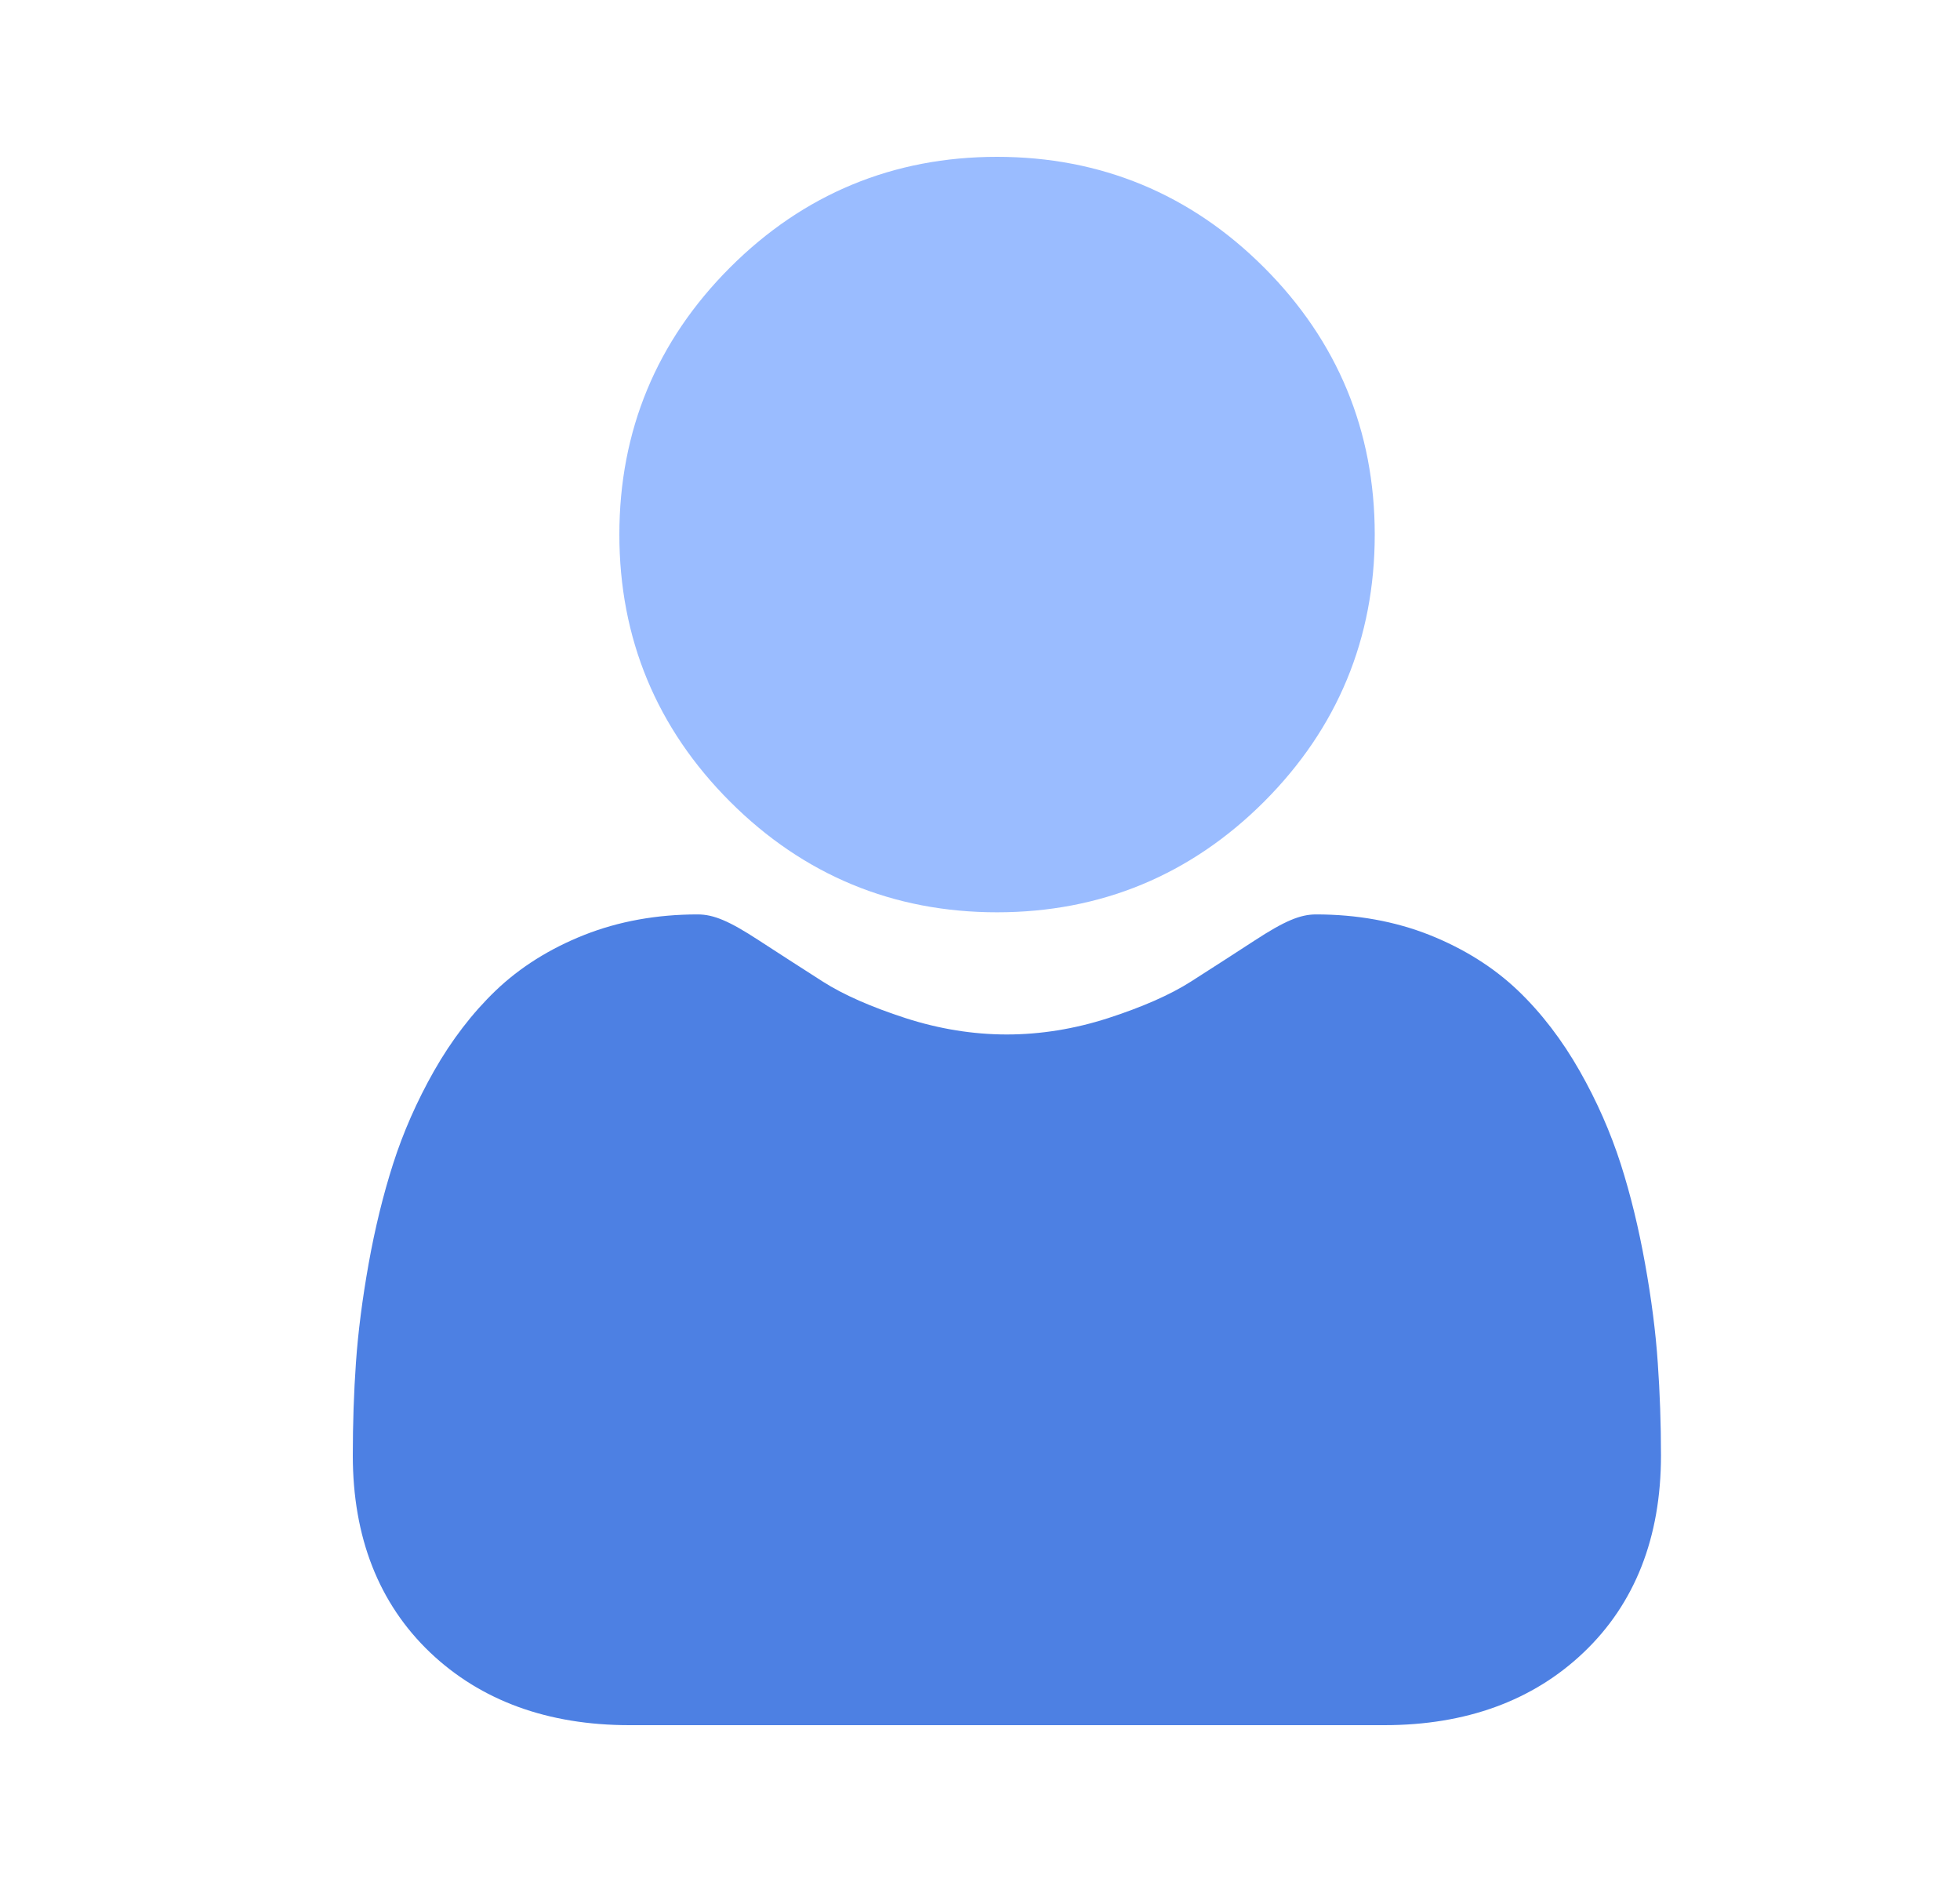
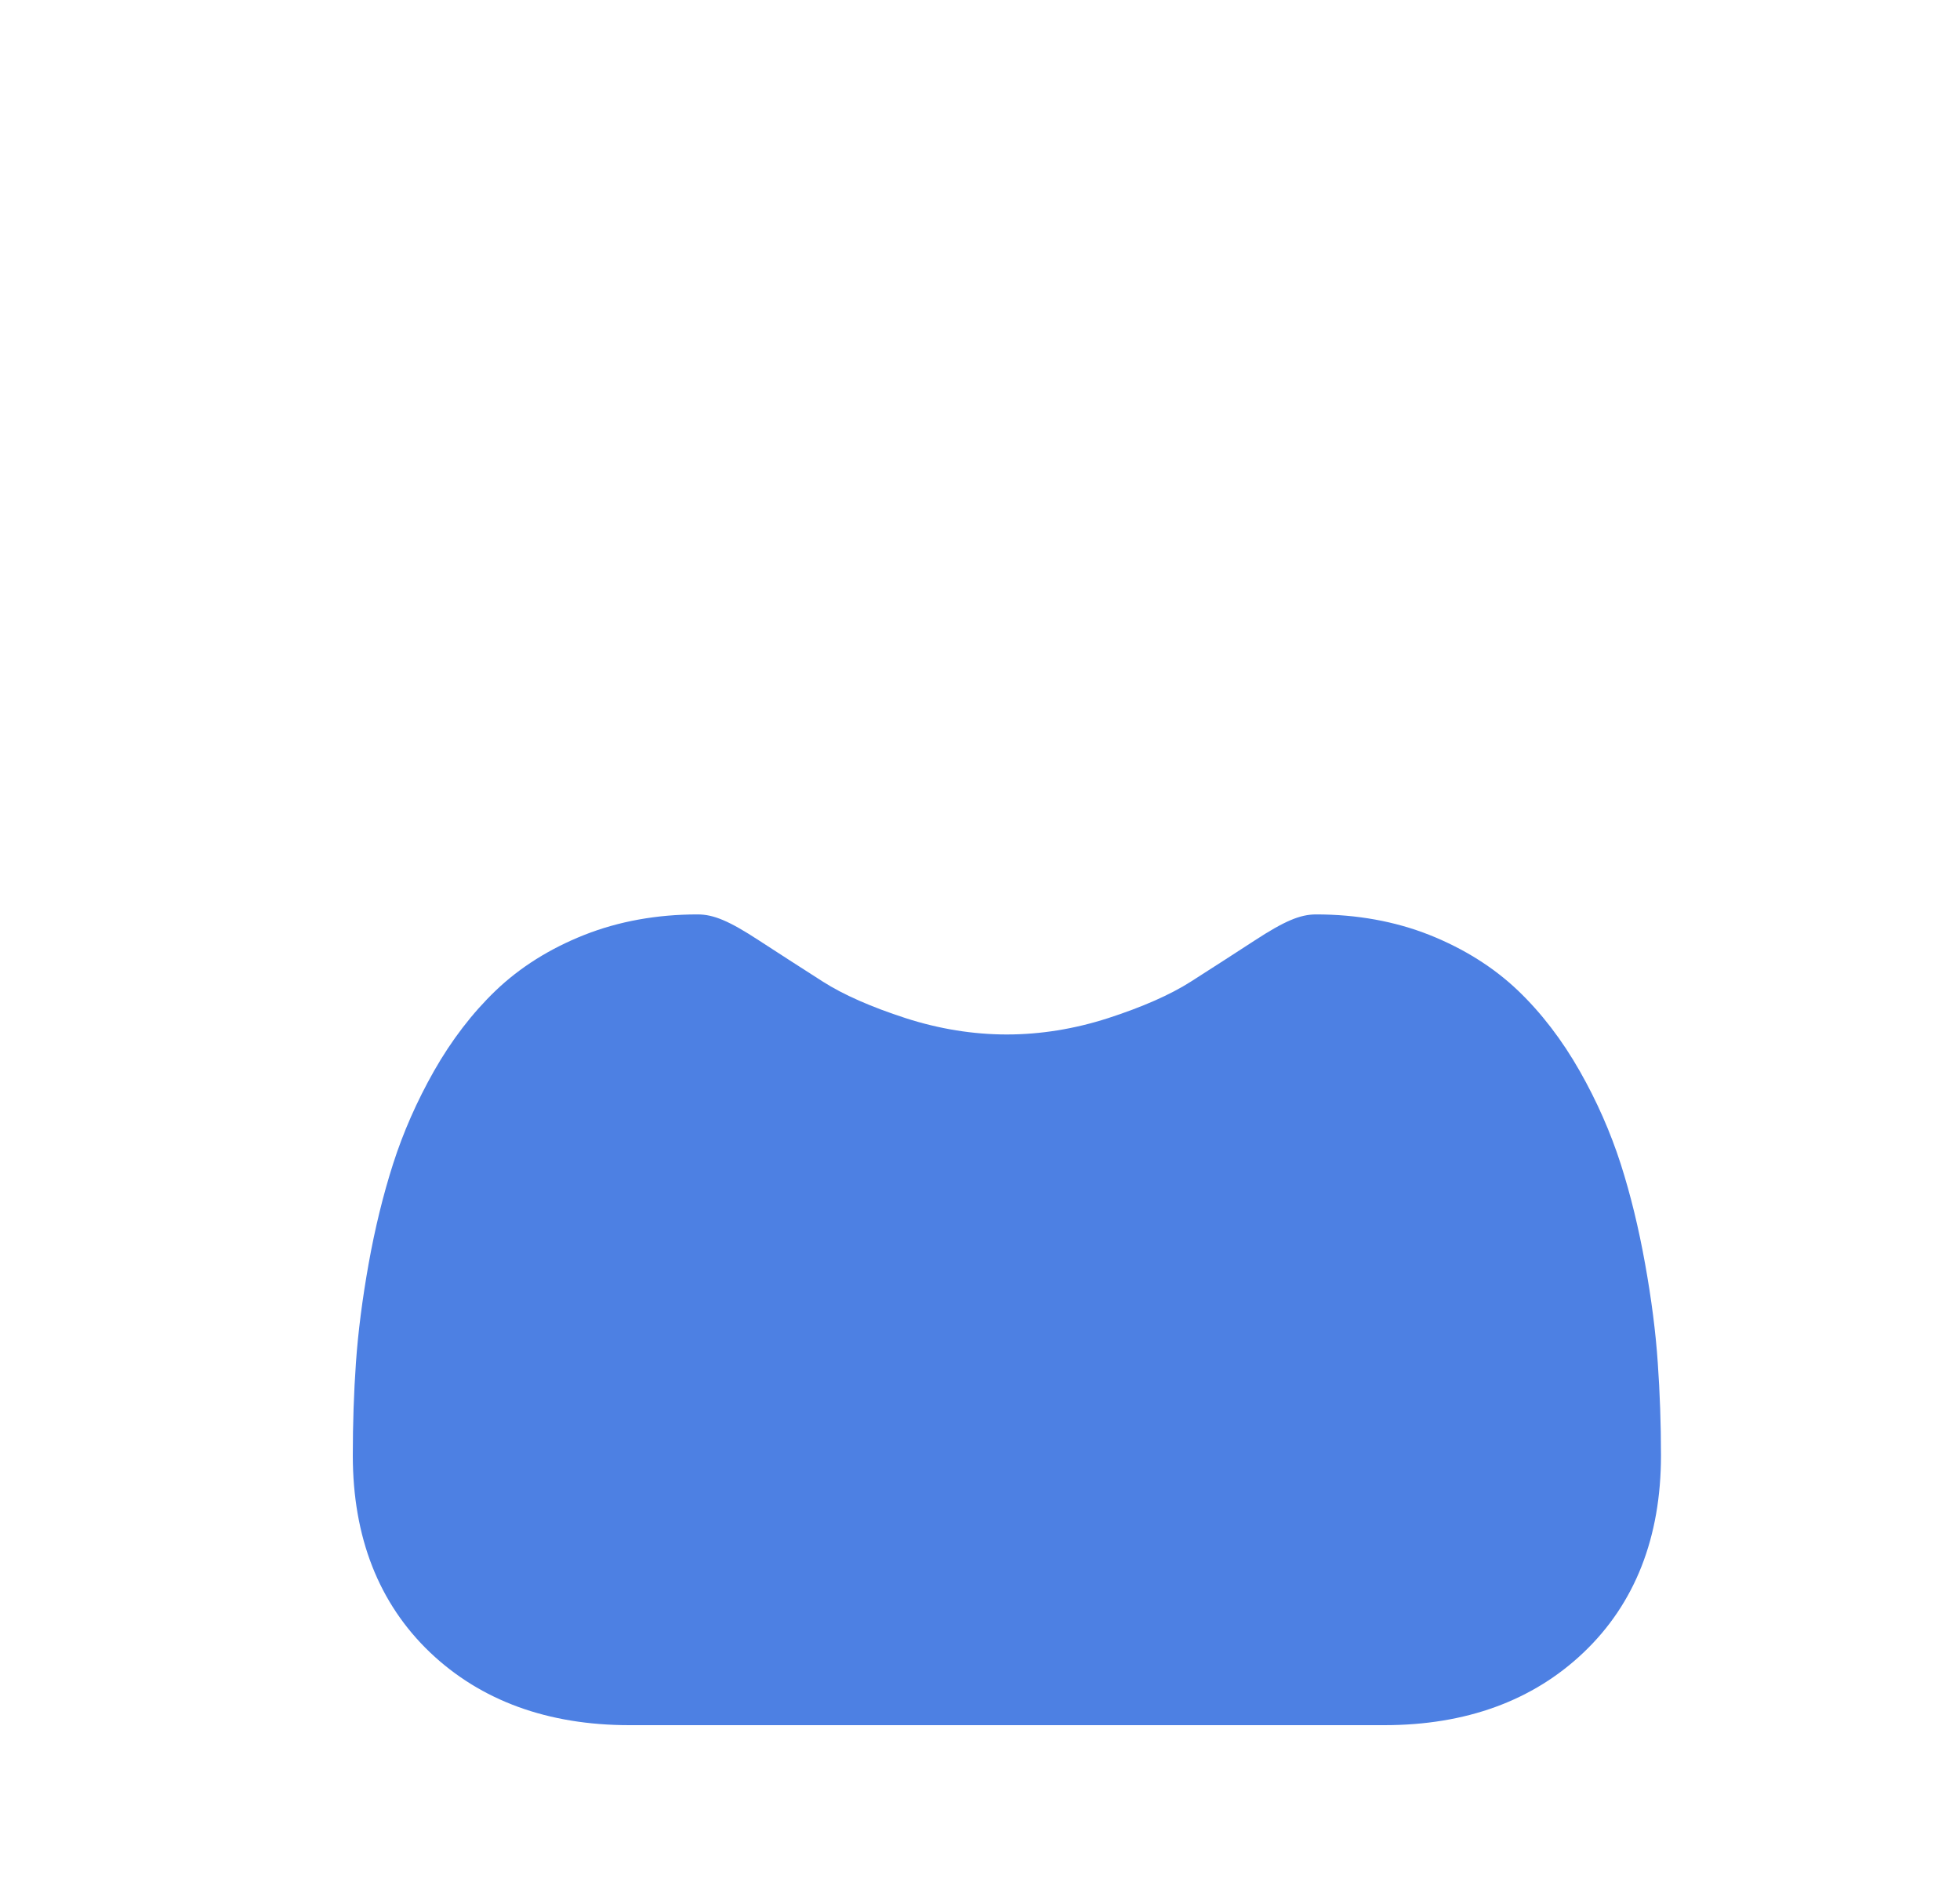
<svg xmlns="http://www.w3.org/2000/svg" width="25" height="24" viewBox="0 0 25 24" fill="none">
-   <path d="M12.717 11.634C14.041 11.634 15.187 11.159 16.124 10.223C17.06 9.286 17.535 8.141 17.535 6.817C17.535 5.494 17.06 4.348 16.123 3.411C15.187 2.475 14.041 2 12.717 2C11.394 2 10.248 2.475 9.312 3.411C8.375 4.348 7.9 5.493 7.9 6.817C7.9 8.141 8.375 9.286 9.312 10.223C10.248 11.159 11.394 11.634 12.717 11.634Z" fill="#9ABCFF" />
  <path d="M21.145 17.379C21.119 16.989 21.064 16.564 20.983 16.115C20.902 15.663 20.798 15.235 20.673 14.845C20.543 14.441 20.368 14.042 20.15 13.659C19.925 13.263 19.66 12.917 19.363 12.633C19.052 12.336 18.671 12.097 18.231 11.922C17.793 11.749 17.307 11.661 16.787 11.661C16.583 11.661 16.385 11.745 16.004 11.993C15.769 12.146 15.495 12.323 15.188 12.519C14.926 12.686 14.571 12.842 14.133 12.984C13.705 13.122 13.271 13.192 12.842 13.192C12.414 13.192 11.98 13.122 11.552 12.984C11.114 12.842 10.759 12.686 10.497 12.519C10.194 12.325 9.919 12.148 9.681 11.993C9.3 11.744 9.102 11.661 8.898 11.661C8.378 11.661 7.892 11.749 7.454 11.922C7.014 12.096 6.633 12.335 6.322 12.633C6.025 12.918 5.76 13.263 5.535 13.659C5.318 14.042 5.142 14.441 5.013 14.845C4.888 15.235 4.783 15.663 4.702 16.115C4.622 16.563 4.567 16.989 4.54 17.379C4.513 17.762 4.5 18.159 4.5 18.56C4.5 19.604 4.832 20.449 5.486 21.073C6.133 21.688 6.988 22 8.028 22H17.658C18.698 22 19.553 21.688 20.199 21.073C20.854 20.45 21.186 19.605 21.186 18.56C21.186 18.157 21.172 17.76 21.145 17.379Z" fill="#4D80E3" />
</svg>